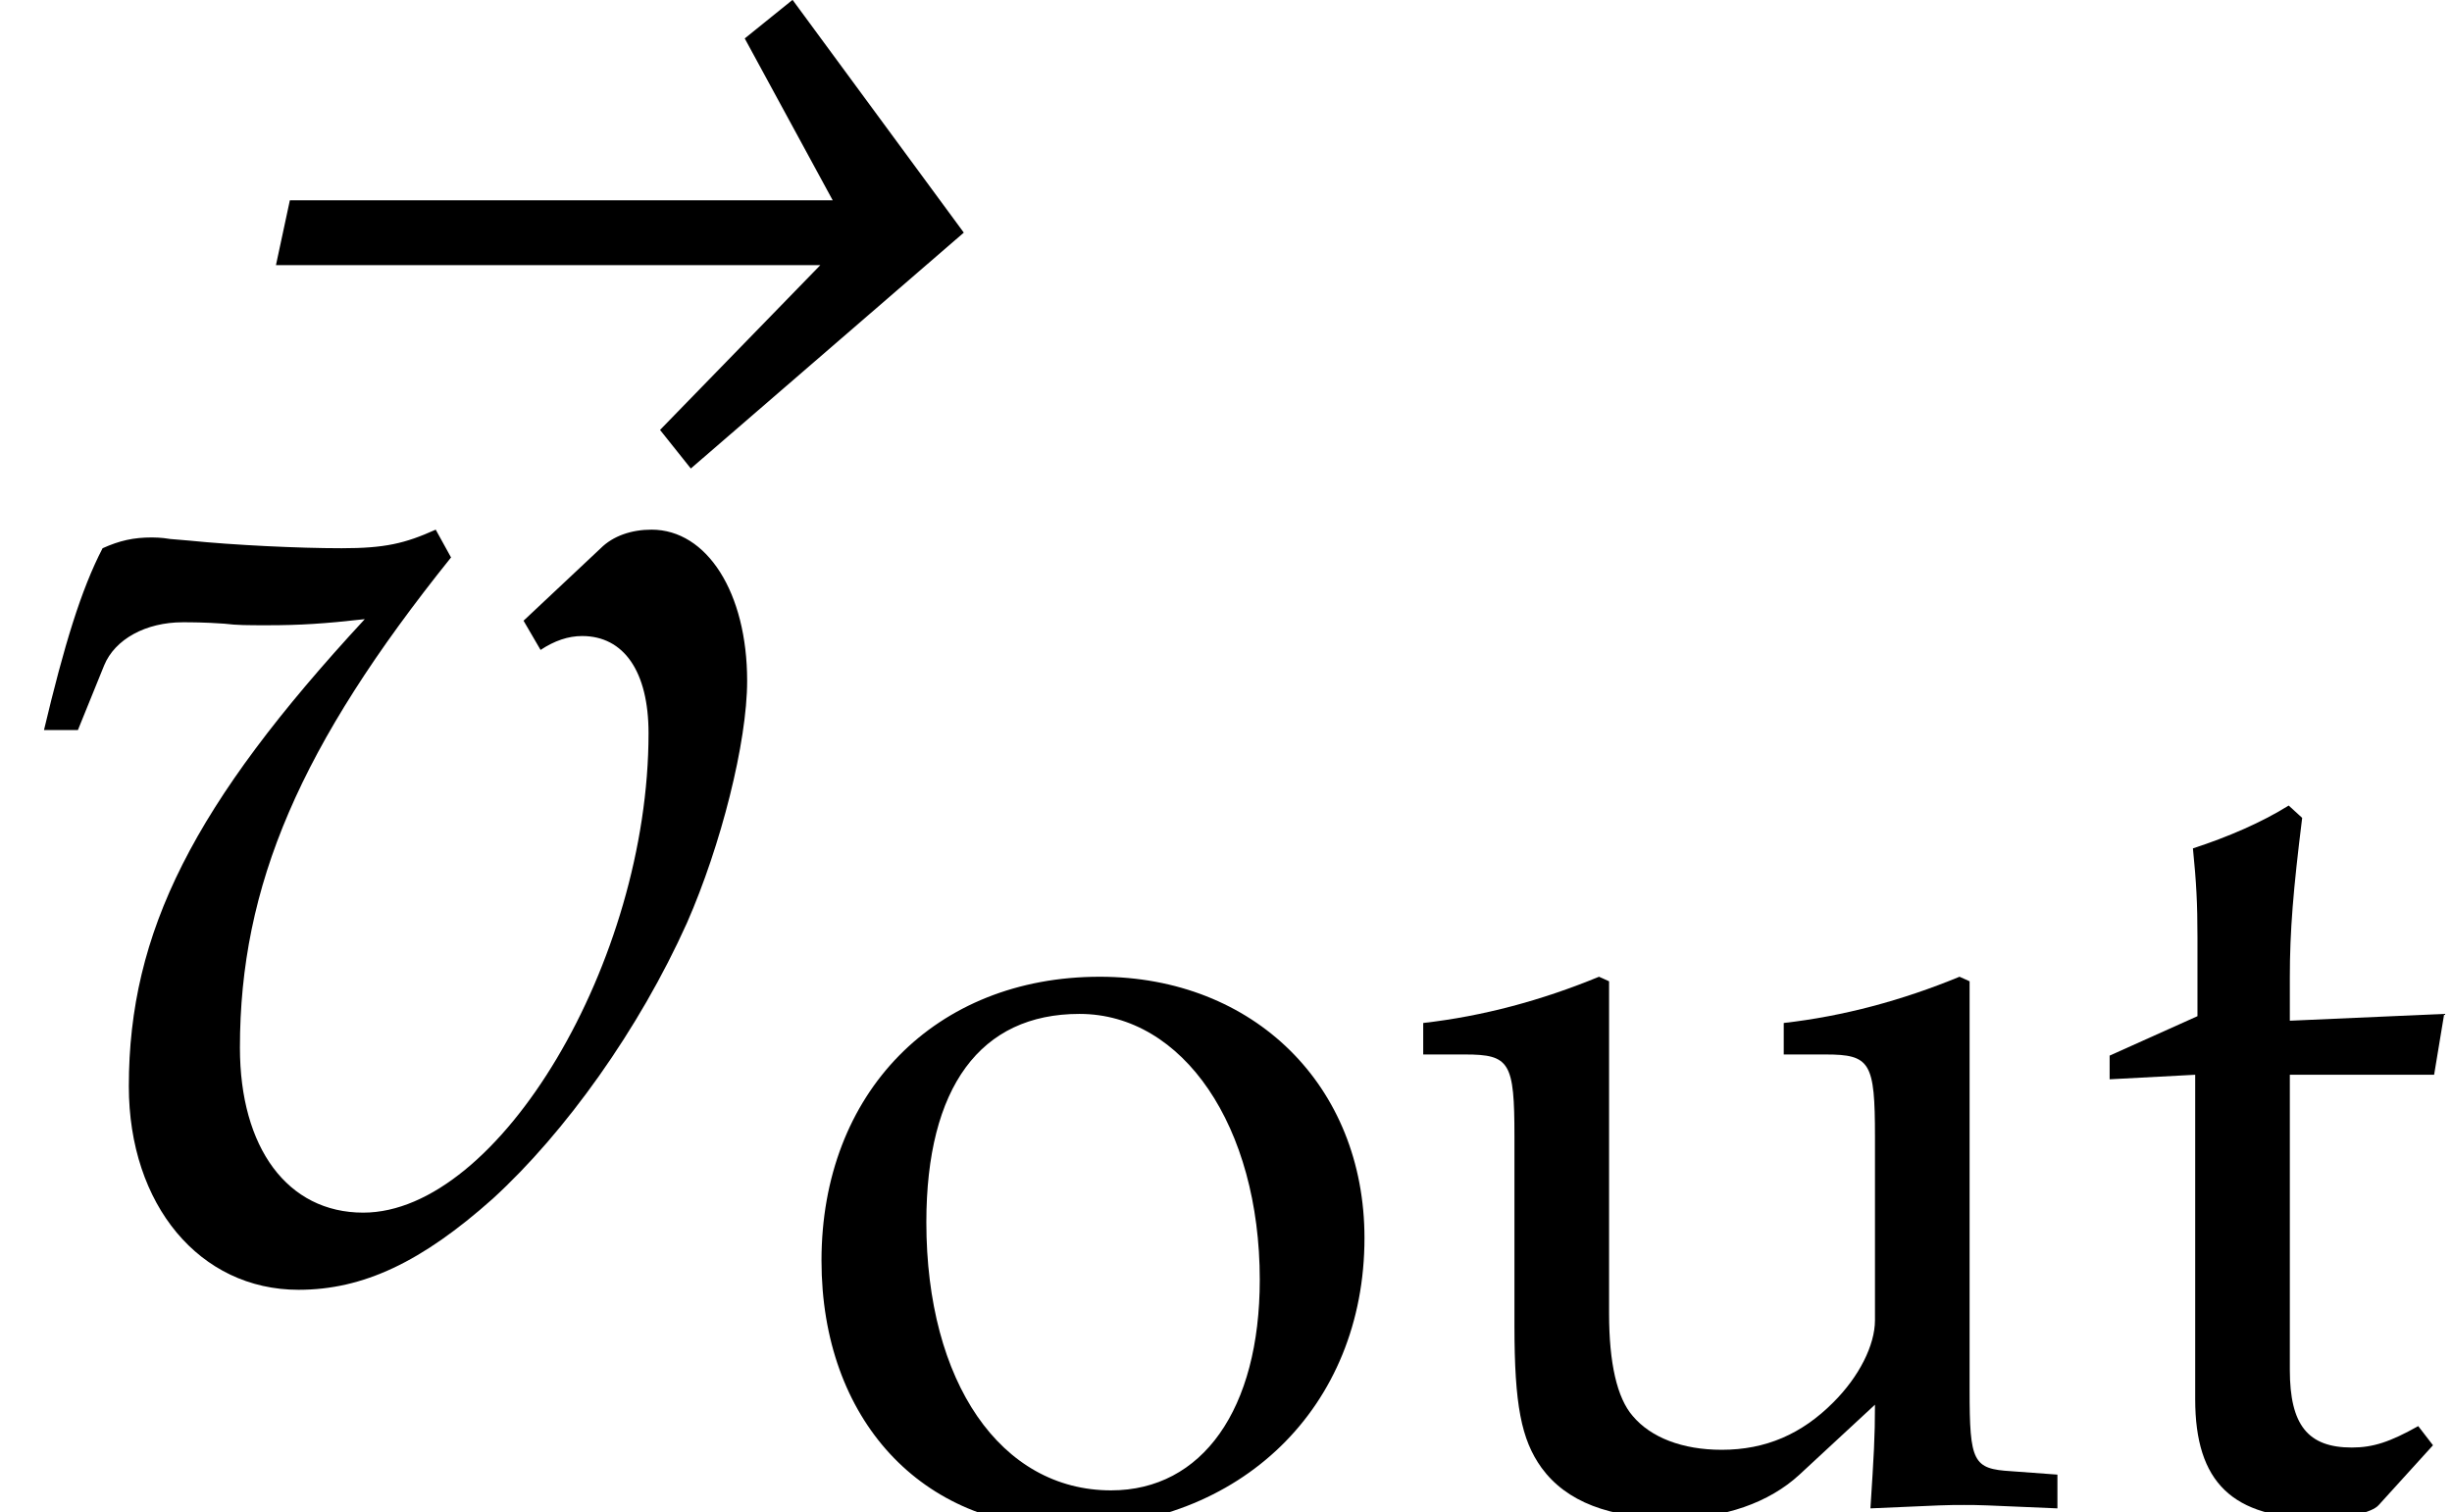
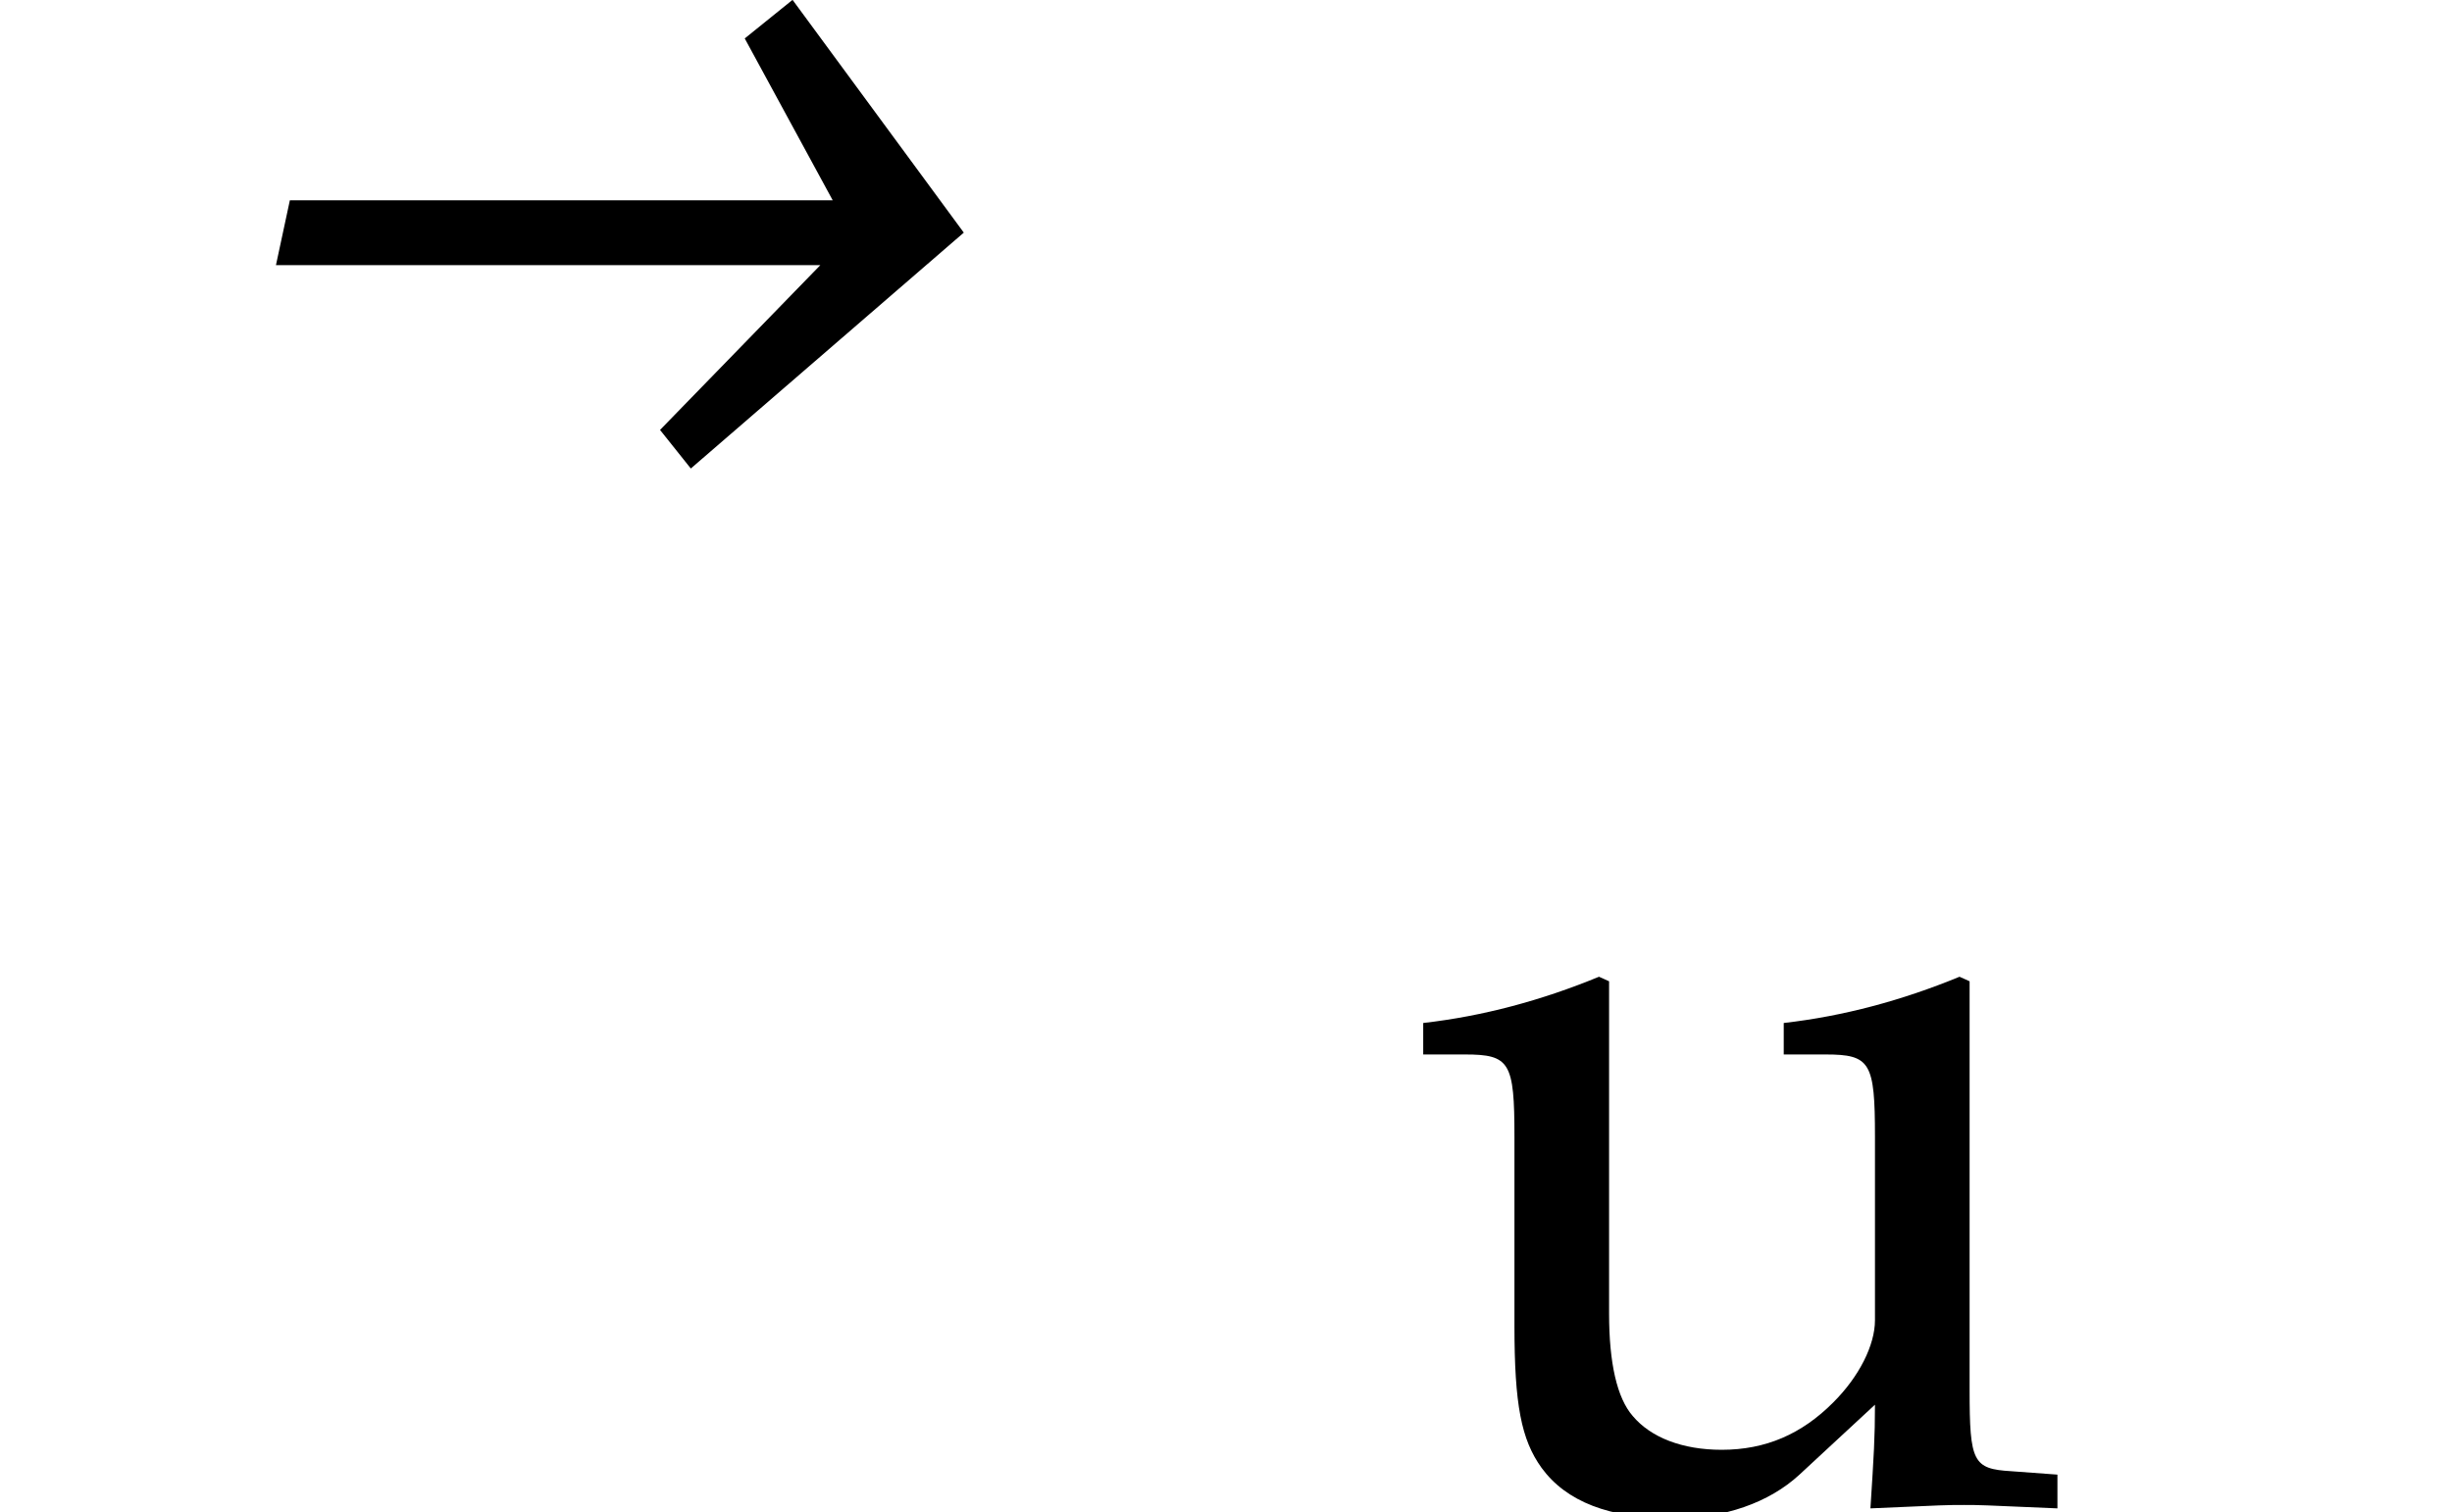
<svg xmlns="http://www.w3.org/2000/svg" xmlns:xlink="http://www.w3.org/1999/xlink" version="1.1" width="17.282pt" height="10.661pt" viewBox="70.653 59.769 17.282 10.661">
  <defs>
-     <path id="g4-111" d="M2.215-3.724C1.056-3.724 .254-2.906 .254-1.723C.254-.603 .961 .159 1.985 .159C3.208 .159 4.081-.691 4.081-1.882C4.081-2.954 3.303-3.724 2.215-3.724ZM2.072-3.462C2.803-3.462 3.343-2.668 3.343-1.588C3.343-.675 2.938-.103 2.295-.103C1.517-.103 .993-.865 .993-1.993C.993-2.946 1.374-3.462 2.072-3.462Z" />
-     <path id="g4-116" d="M.778-3.033V-.746C.778-.159 1.04 .095 1.652 .095C1.834 .095 2.025 .056 2.072 0L2.454-.421L2.35-.556C2.152-.445 2.033-.405 1.882-.405C1.572-.405 1.445-.564 1.445-.953V-3.033H2.462L2.533-3.462L1.445-3.414V-3.716C1.445-4.05 1.469-4.335 1.532-4.844L1.437-4.931C1.247-4.812 1.008-4.709 .762-4.629C.786-4.391 .794-4.24 .794-4.002V-3.446L.175-3.168V-3.001L.778-3.033Z" />
    <path id="g4-117" d="M3.994-3.692L3.923-3.724C3.518-3.557 3.105-3.446 2.684-3.398V-3.176H2.978C3.295-3.176 3.327-3.121 3.327-2.596V-1.302C3.327-1.128 3.216-.905 3.033-.723C2.811-.5 2.557-.389 2.247-.389C1.969-.389 1.747-.476 1.62-.627C1.509-.754 1.453-1 1.453-1.35V-3.692L1.382-3.724C.977-3.557 .564-3.446 .143-3.398V-3.176H.437C.754-3.176 .786-3.121 .786-2.596V-1.263C.786-.707 .834-.461 .977-.262C1.151-.024 1.453 .095 1.906 .095C2.263 .095 2.581-.016 2.795-.214L3.327-.707C3.327-.476 3.319-.349 3.295 .024C3.827 0 3.835 0 3.954 0C4.065 0 4.065 0 4.613 .024V-.214L4.288-.238C4.018-.254 3.994-.302 3.994-.81V-3.692Z" />
    <path id="g1-126" d="M6.793-6.88L5.586-8.521L5.249-8.249L5.869-7.108H2.043L1.945-6.651H5.782L4.652-5.489L4.869-5.217L6.793-6.88Z" />
-     <path id="g2-118" d="M3.608-4.597L3.728-4.391C3.826-4.456 3.923-4.489 4.021-4.489C4.315-4.489 4.489-4.239 4.489-3.804C4.489-2.195 3.434-.424 2.478-.424C1.945-.424 1.609-.88 1.609-1.587C1.609-2.728 2.032-3.717 3.097-5.043L2.989-5.239C2.771-5.141 2.63-5.108 2.326-5.108S1.565-5.13 1.25-5.162L1.119-5.173C1.054-5.184 1-5.184 .989-5.184C.859-5.184 .761-5.162 .641-5.108C.489-4.815 .37-4.423 .228-3.826H.467L.652-4.282C.728-4.467 .946-4.586 1.206-4.586C1.261-4.586 1.359-4.586 1.5-4.576C1.587-4.565 1.663-4.565 1.804-4.565C2.032-4.565 2.206-4.576 2.489-4.608C1.282-3.304 .826-2.402 .826-1.315C.826-.478 1.326 .12 2.022 .12C2.478 .12 2.891-.076 3.391-.522C3.902-.989 4.423-1.717 4.76-2.467C4.999-3.011 5.184-3.739 5.184-4.173C5.184-4.793 4.902-5.239 4.51-5.239C4.369-5.239 4.239-5.195 4.152-5.108L3.608-4.597Z" />
  </defs>
  <g id="page1">
    <use x="70.653" y="68.289" xlink:href="#g1-126" />
    <use x="70.735" y="68.742" xlink:href="#g2-118" />
    <use x="76.189" y="70.379" xlink:href="#g4-111" />
    <use x="80.541" y="70.379" xlink:href="#g4-117" />
    <use x="85.347" y="70.379" xlink:href="#g4-116" />
  </g>
</svg>